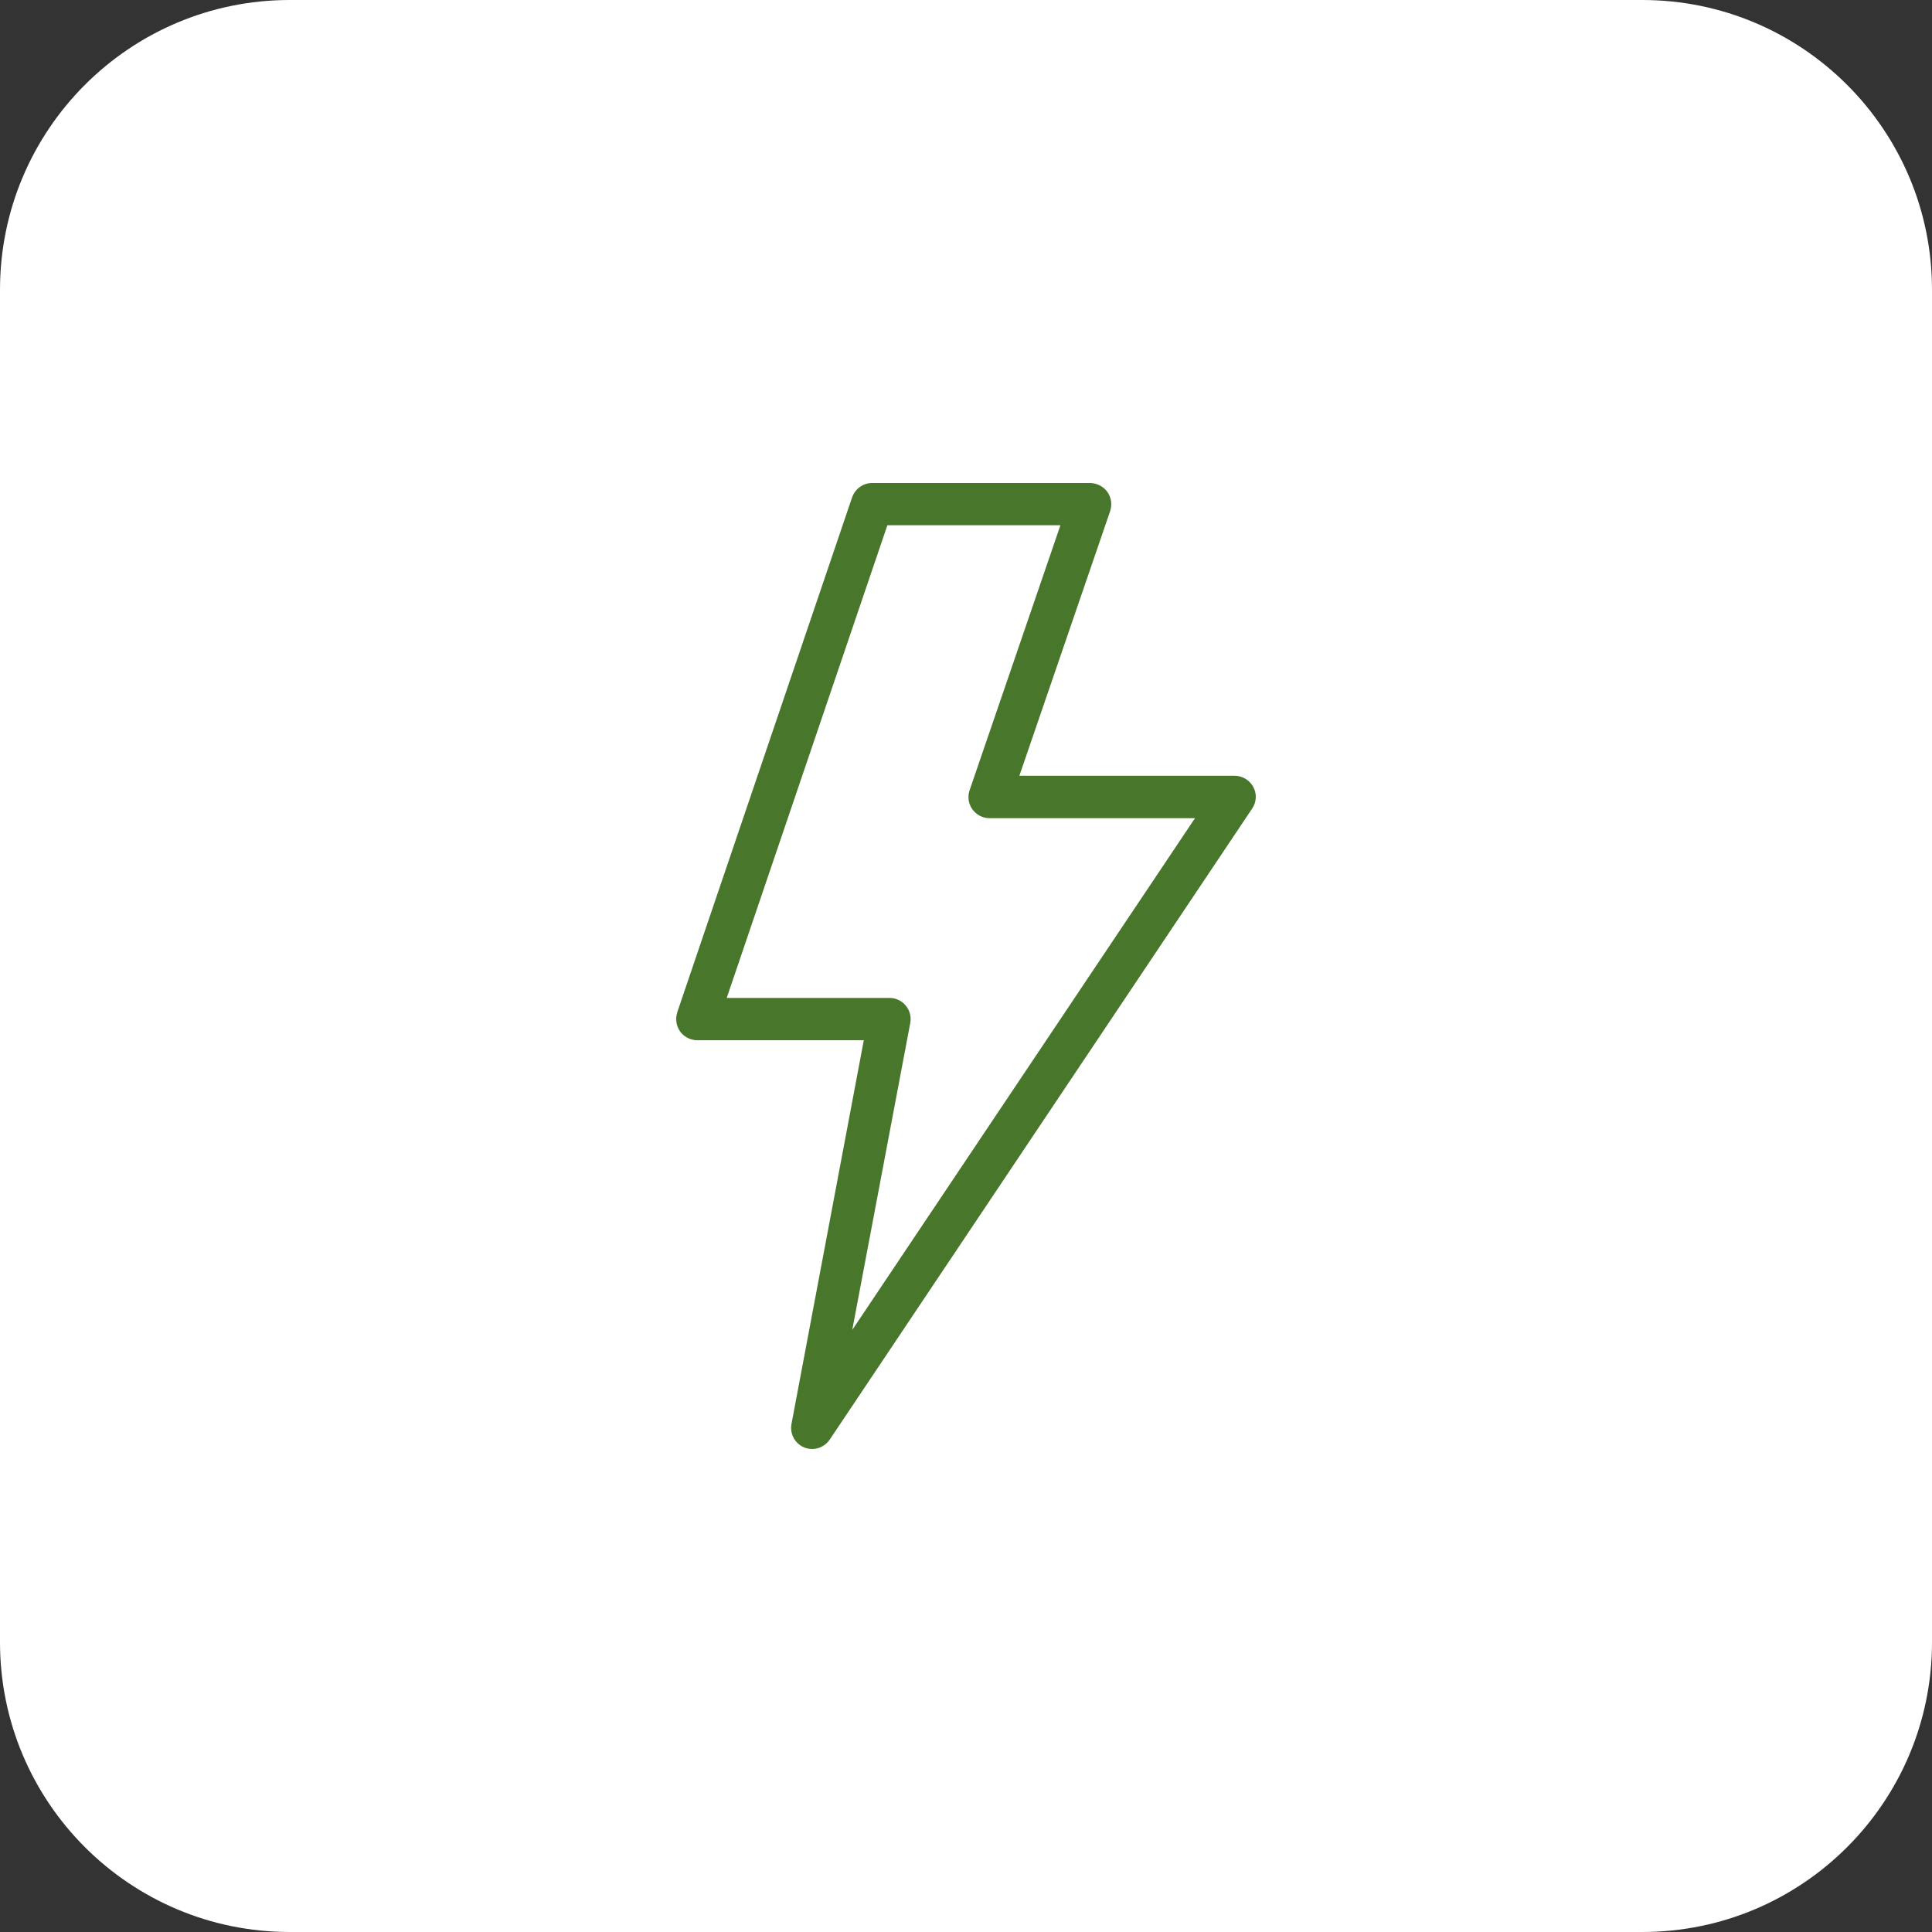
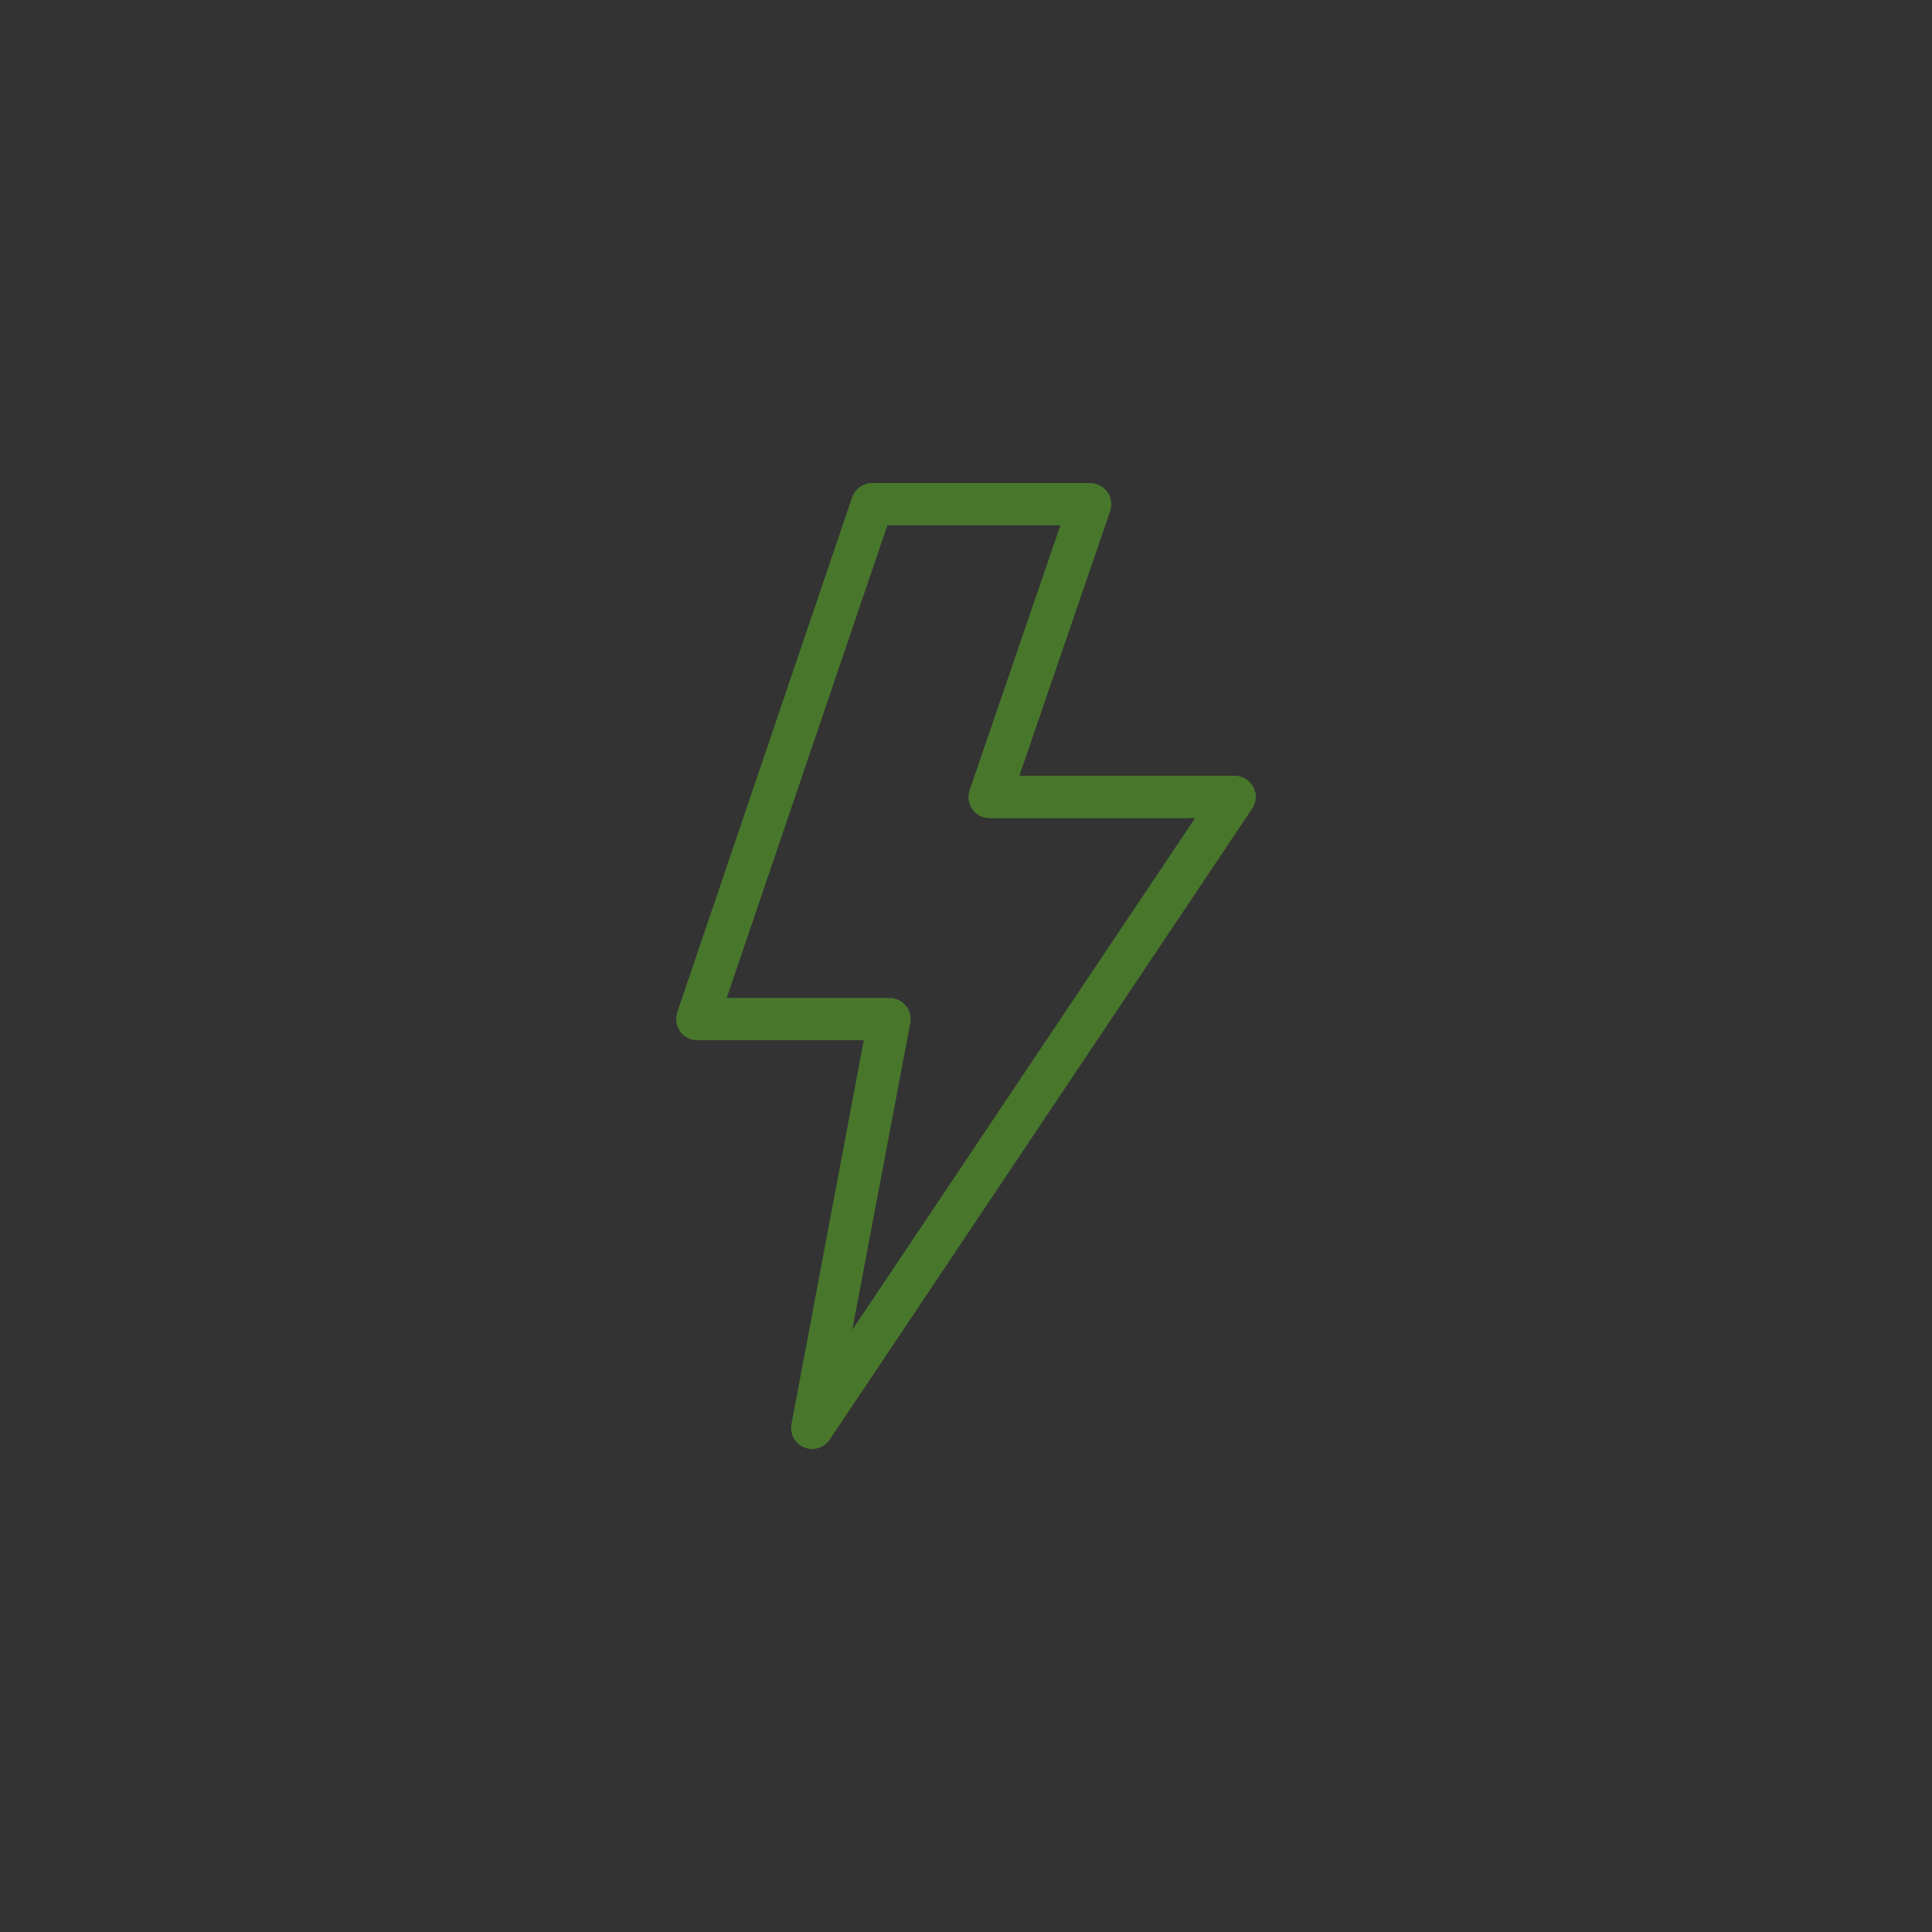
<svg xmlns="http://www.w3.org/2000/svg" width="40" height="40" viewBox="0 0 40 40" fill="none">
  <rect x="0" y="0" width="40" height="40" fill="#333333" stroke="none" />
-   <path d="M0 6C0 2.686 2.686 0 6 0H34C37.314 0 40 2.686 40 6V34C40 37.314 37.314 40 34 40H6C2.686 40 0 37.314 0 34V6Z" fill="white" />
  <path d="M25.948 16.293C25.91 16.223 25.854 16.165 25.786 16.124C25.718 16.083 25.64 16.061 25.561 16.061H21.105L22.986 10.578V10.575C23.008 10.509 23.013 10.438 23.002 10.37C22.991 10.301 22.964 10.236 22.923 10.179C22.882 10.124 22.828 10.08 22.767 10.049C22.706 10.018 22.638 10.001 22.57 10H18.059C17.968 10 17.88 10.028 17.806 10.08C17.732 10.132 17.676 10.206 17.645 10.291C17.645 10.294 17.642 10.294 17.642 10.297L14.021 20.96V20.963C14.002 21.023 13.996 21.086 14.003 21.149C14.01 21.212 14.03 21.272 14.062 21.326C14.092 21.377 14.133 21.421 14.181 21.455C14.229 21.489 14.284 21.513 14.341 21.526C14.372 21.534 14.403 21.537 14.434 21.537H17.884L16.387 29.48C16.374 29.548 16.377 29.619 16.397 29.686C16.416 29.753 16.451 29.814 16.499 29.865C16.544 29.911 16.598 29.948 16.658 29.971C16.718 29.994 16.783 30.003 16.847 29.999C16.914 29.993 16.978 29.973 17.035 29.939C17.093 29.906 17.142 29.86 17.179 29.805L25.923 16.743C25.968 16.678 25.995 16.601 25.999 16.521C26.004 16.442 25.986 16.363 25.948 16.293ZM17.645 27.535L18.846 21.18C18.858 21.117 18.856 21.052 18.84 20.989C18.823 20.927 18.794 20.869 18.753 20.819C18.712 20.77 18.66 20.73 18.602 20.702C18.544 20.675 18.48 20.661 18.416 20.661H15.046L18.372 10.875H21.955L20.075 16.36C20.052 16.426 20.045 16.496 20.055 16.565C20.065 16.634 20.091 16.699 20.132 16.756C20.172 16.813 20.226 16.859 20.288 16.891C20.35 16.923 20.419 16.939 20.488 16.94H24.741L17.645 27.535Z" fill="#48772C" />
</svg>